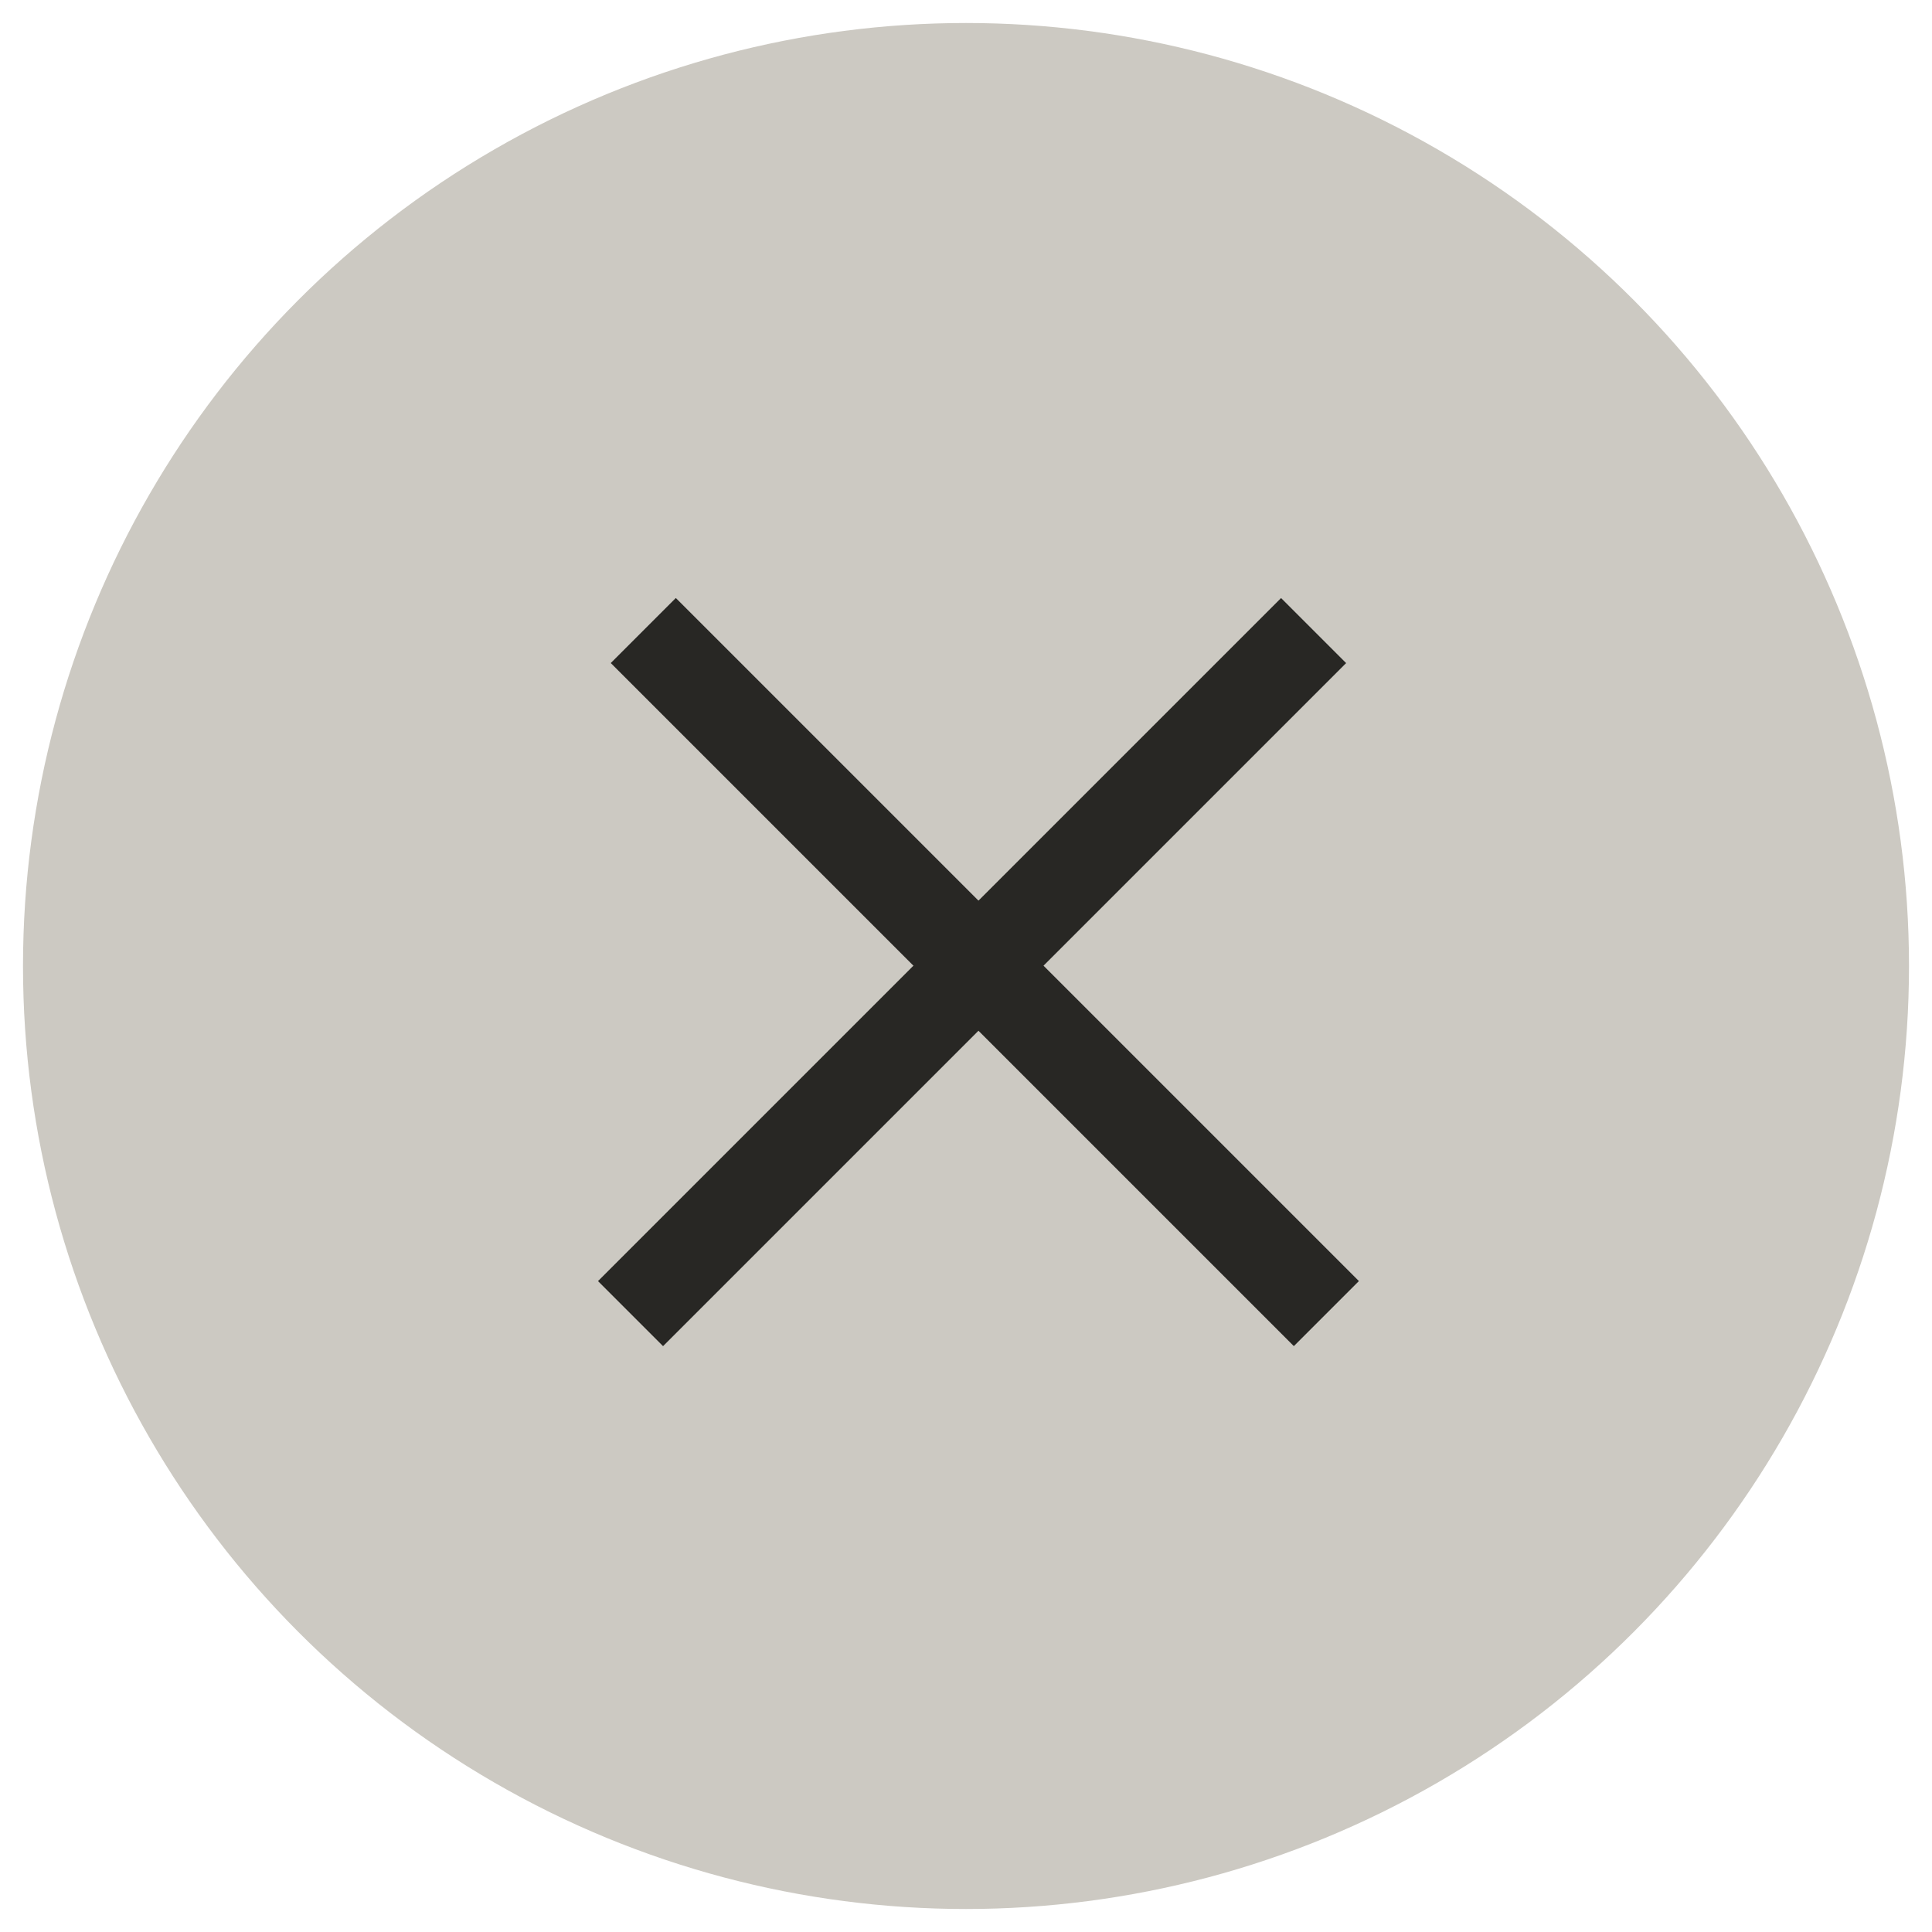
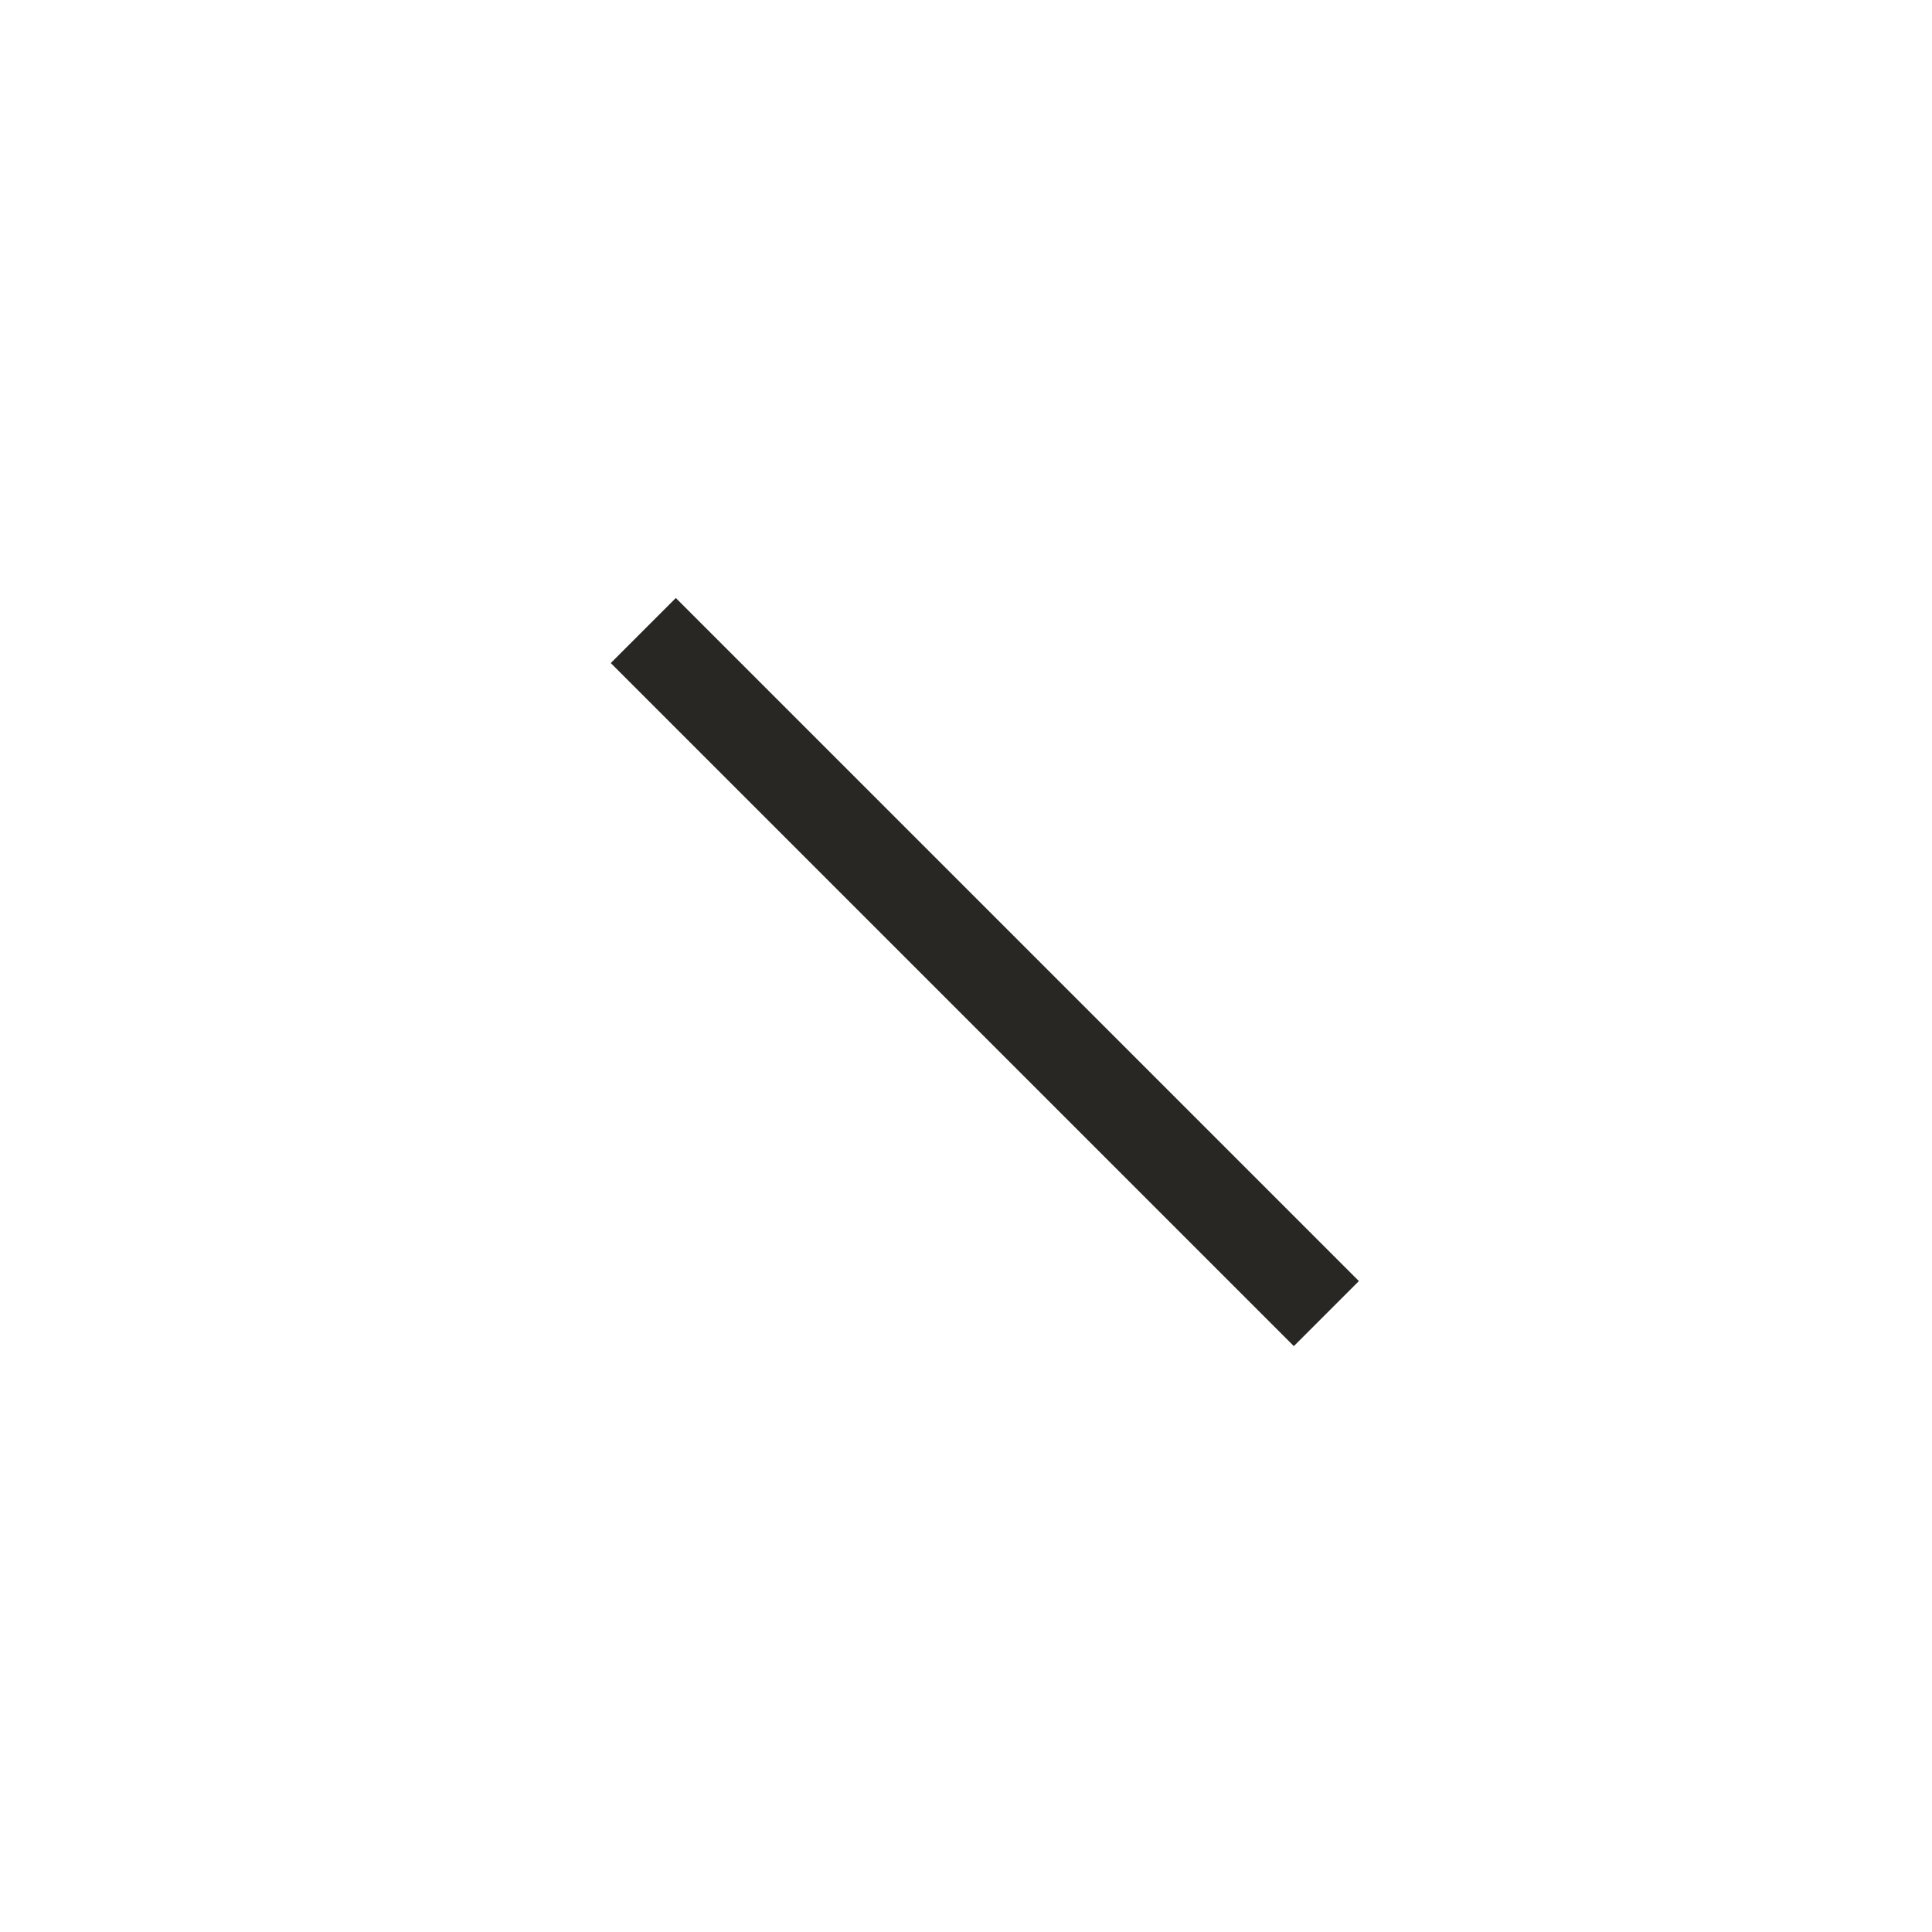
<svg xmlns="http://www.w3.org/2000/svg" width="42" height="42" viewBox="0 0 42 42" fill="none">
-   <circle cx="21" cy="21" r="20" fill="#CCC9C2" stroke="#CCC9C2" />
-   <rect x="13" y="27.85" width="21" height="2" transform="rotate(-45 13 27.85)" fill="#282724" />
  <rect x="14.692" y="13" width="21" height="2" transform="rotate(45 14.692 13)" fill="#282724" />
</svg>